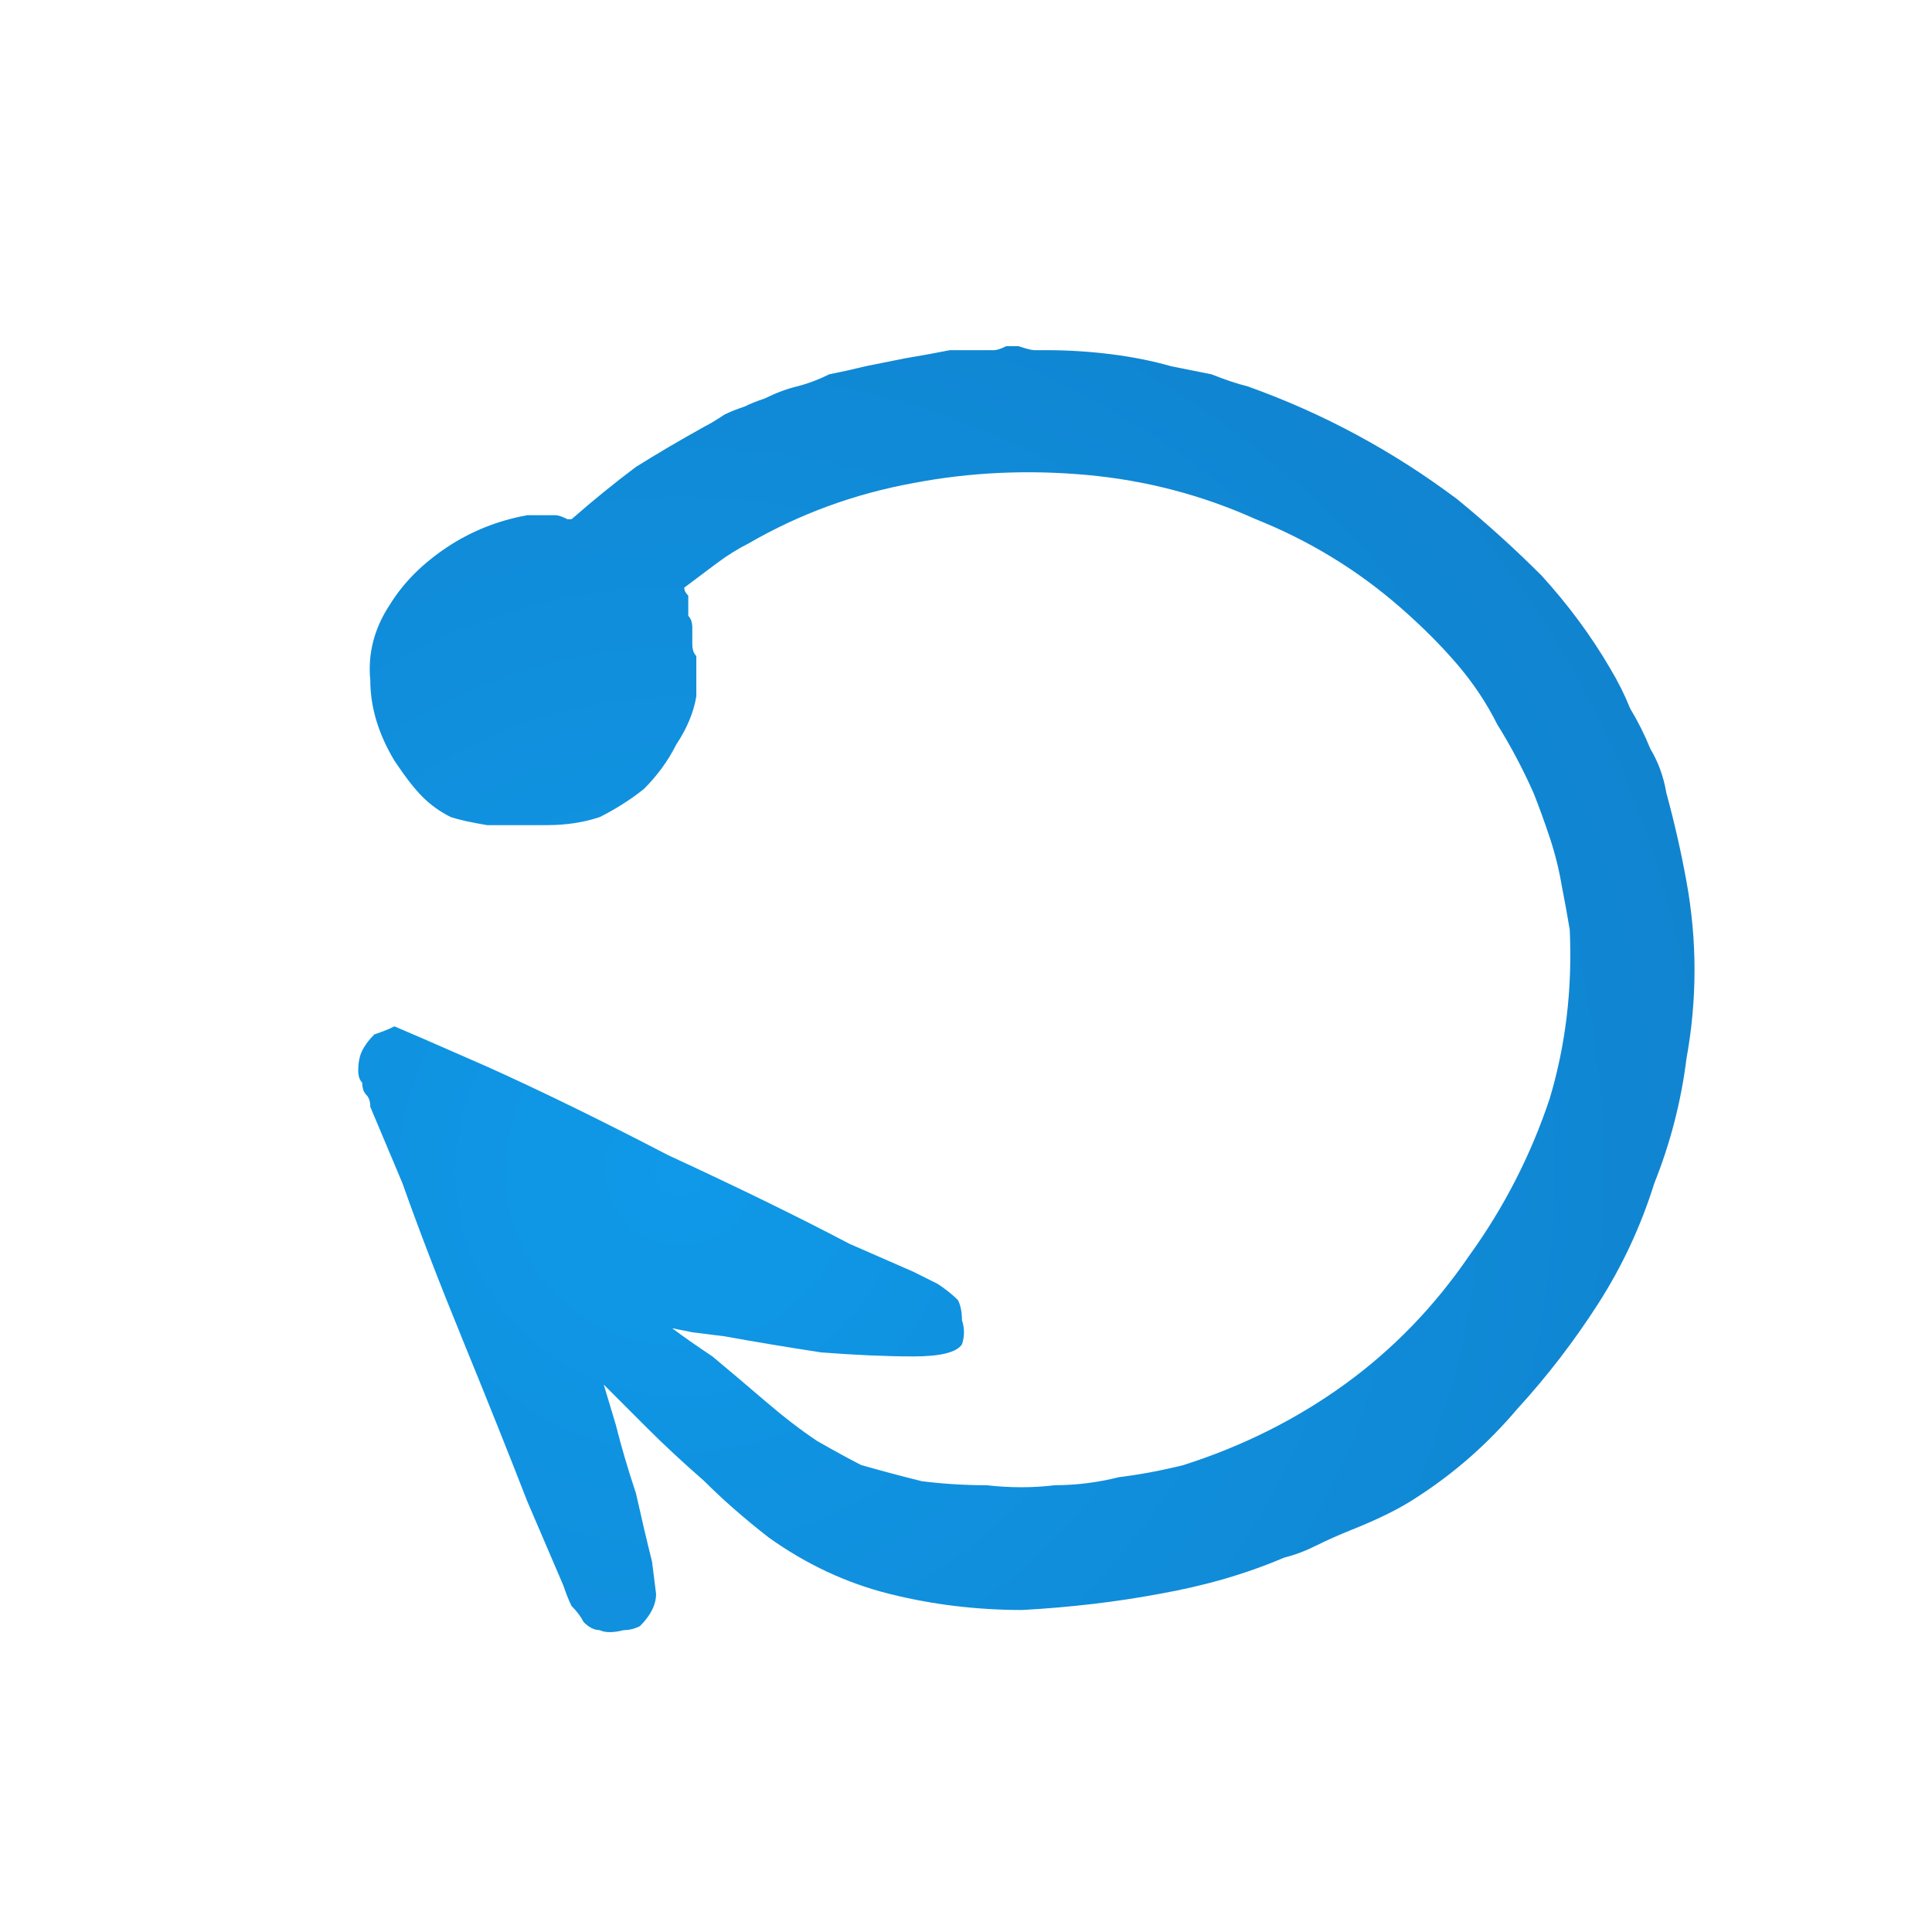
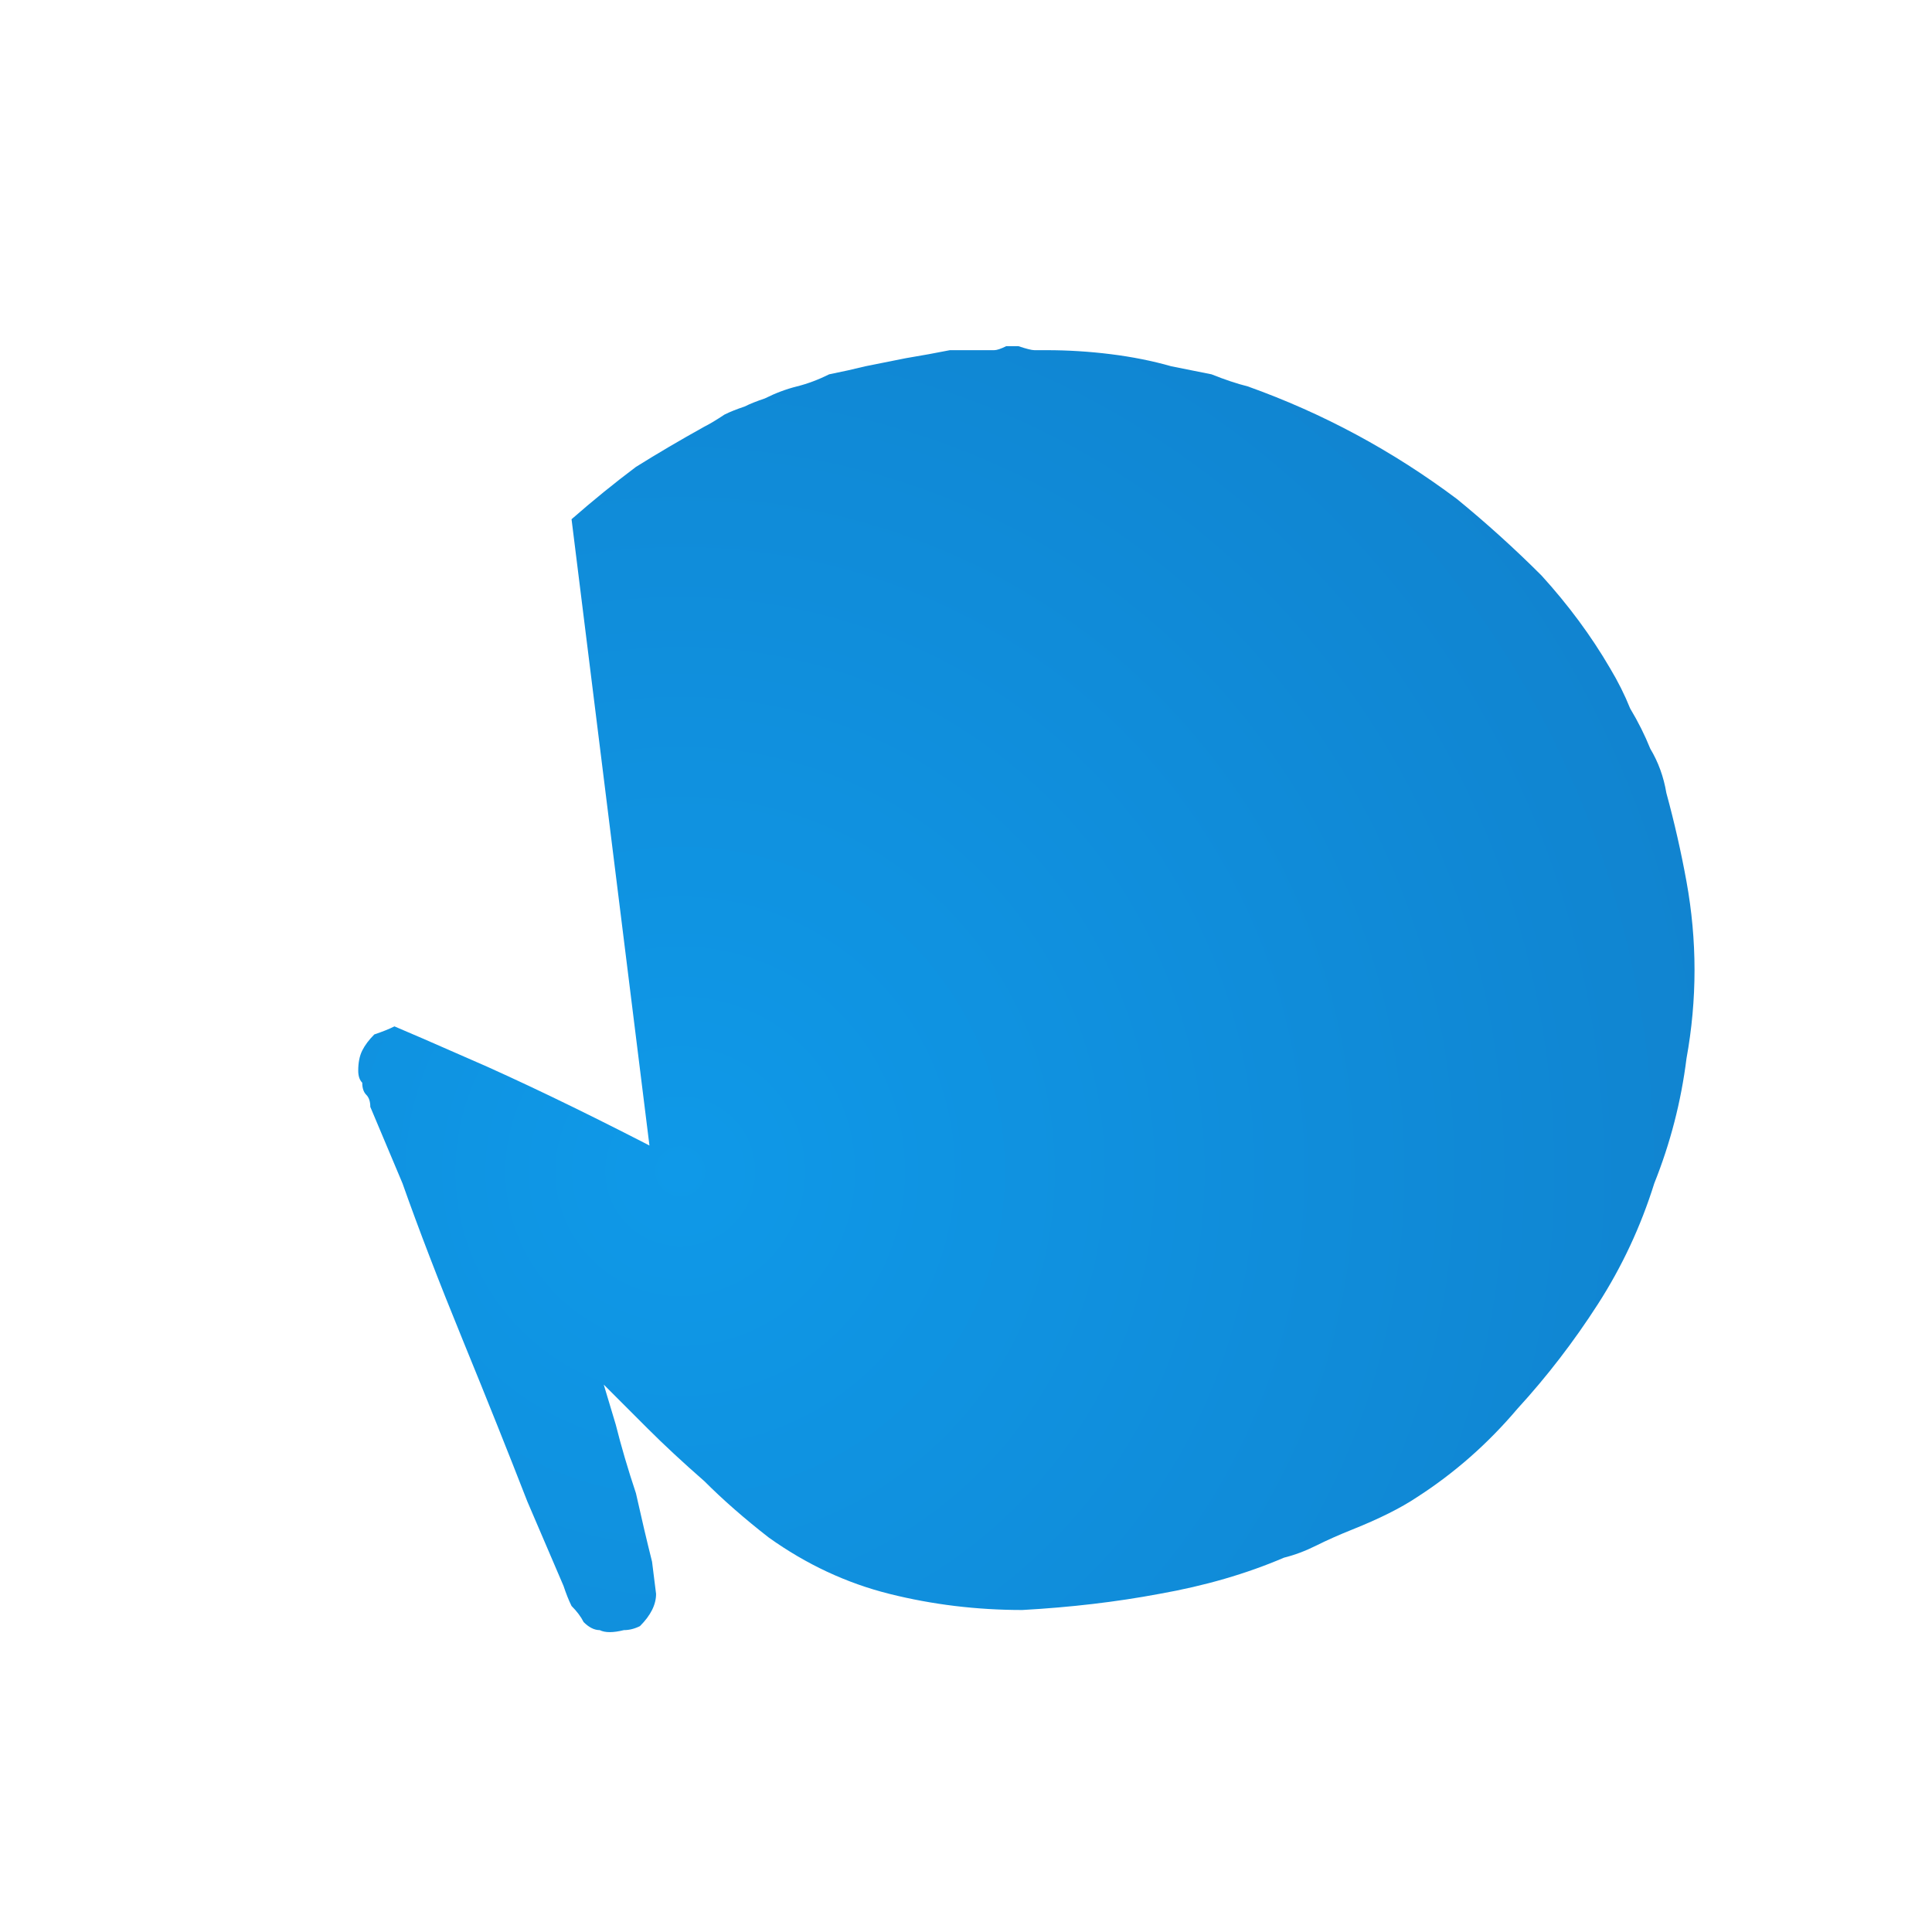
<svg xmlns="http://www.w3.org/2000/svg" height="24" width="24">
  <defs>
    <radialGradient cx="0" cy="0" gradientTransform="matrix(0.015 -0.013 0.013 0.015 8.45 14.55)" gradientUnits="userSpaceOnUse" id="gradient0" r="819.2" spreadMethod="pad">
      <stop offset="0" stop-color="#0F99E8" />
      <stop offset="0.992" stop-color="#117FCA" />
    </radialGradient>
  </defs>
  <g>
-     <path d="M7 19.7 L6.85 19.35 6.55 18.65 Q6.2 17.75 5.75 16.65 5.3 15.55 5 14.7 L4.6 13.75 Q4.6 13.65 4.55 13.6 4.5 13.55 4.5 13.45 4.45 13.4 4.45 13.3 4.45 13.15 4.5 13.05 4.55 12.95 4.65 12.85 4.8 12.8 4.9 12.75 L5.25 12.9 6.05 13.25 Q7.05 13.7 8.3 14.35 9.6 14.95 10.55 15.45 L11.35 15.8 11.65 15.95 Q11.8 16.05 11.9 16.15 11.95 16.25 11.95 16.4 12 16.55 11.95 16.7 11.85 16.85 11.35 16.85 10.85 16.85 10.2 16.8 9.55 16.7 9 16.6 L8.6 16.55 8.35 16.5 Q8.55 16.65 8.85 16.85 9.15 17.1 9.5 17.4 9.85 17.7 10.15 17.9 10.5 18.1 10.7 18.2 11.05 18.3 11.45 18.4 11.85 18.45 12.25 18.45 12.7 18.5 13.1 18.45 13.5 18.45 13.9 18.35 14.3 18.3 14.7 18.2 15.8 17.85 16.7 17.2 17.6 16.55 18.25 15.6 18.9 14.7 19.25 13.65 19.55 12.65 19.5 11.55 19.45 11.25 19.4 11 19.35 10.7 19.25 10.4 19.15 10.1 19.05 9.85 18.85 9.4 18.6 9 18.4 8.6 18.1 8.25 17.8 7.9 17.4 7.55 16.6 6.85 15.6 6.45 14.6 6 13.5 5.9 12.4 5.8 11.35 6 10.25 6.2 9.3 6.75 9.1 6.85 8.9 7 8.7 7.15 8.5 7.3 8.5 7.35 8.55 7.4 8.55 7.45 8.55 7.5 8.55 7.55 8.55 7.65 8.6 7.7 8.6 7.8 8.6 7.9 8.6 8 8.6 8.1 8.65 8.15 8.65 8.25 8.65 8.35 8.65 8.4 8.65 8.5 8.65 8.55 8.65 8.65 8.6 8.95 8.4 9.25 8.25 9.55 8 9.8 7.75 10 7.45 10.15 7.15 10.25 6.8 10.25 6.35 10.25 6.05 10.25 5.75 10.2 5.6 10.15 5.4 10.05 5.25 9.9 5.1 9.75 4.9 9.45 4.6 8.95 4.6 8.45 4.55 7.95 4.85 7.5 5.1 7.1 5.55 6.8 6 6.5 6.55 6.4 6.65 6.4 6.75 6.4 6.8 6.4 6.9 6.4 6.95 6.4 7.05 6.45 L7.1 6.45 Q7.5 6.1 7.9 5.8 8.3 5.55 8.75 5.3 8.85 5.25 9 5.15 9.1 5.1 9.25 5.05 9.35 5 9.5 4.95 9.7 4.85 9.9 4.8 10.1 4.75 10.3 4.65 10.55 4.6 10.75 4.55 11 4.5 11.25 4.45 11.55 4.4 11.8 4.35 12.1 4.35 12.35 4.35 12.4 4.35 12.5 4.3 12.55 4.3 12.65 4.3 12.8 4.35 12.85 4.35 12.95 4.35 13 4.35 13.4 4.35 13.8 4.4 14.2 4.45 14.55 4.55 14.8 4.6 15.05 4.65 15.3 4.75 15.5 4.8 16.2 5.05 16.85 5.4 17.5 5.75 18.1 6.2 18.65 6.65 19.15 7.15 19.65 7.7 20 8.3 20.15 8.55 20.25 8.8 20.4 9.05 20.5 9.3 20.65 9.55 20.7 9.85 20.85 10.4 20.95 10.95 21.05 11.5 21.05 12.05 21.05 12.6 20.95 13.15 20.85 13.95 20.55 14.7 20.3 15.5 19.85 16.2 19.4 16.9 18.85 17.5 18.3 18.15 17.6 18.6 17.45 18.7 17.25 18.8 17.05 18.9 16.8 19 16.55 19.1 16.35 19.2 16.15 19.3 15.95 19.35 15.25 19.65 14.4 19.8 13.6 19.95 12.7 20 11.85 20 11.05 19.8 10.25 19.6 9.55 19.1 9.1 18.75 8.75 18.4 8.35 18.05 8.05 17.75 7.75 17.45 7.5 17.2 L7.65 17.7 Q7.75 18.1 7.9 18.55 8 19 8.1 19.4 L8.15 19.8 Q8.15 19.9 8.1 20 8.05 20.1 7.95 20.2 7.85 20.25 7.75 20.25 7.55 20.3 7.45 20.25 7.35 20.25 7.25 20.15 7.2 20.05 7.1 19.95 7.05 19.85 7 19.7" fill="url(#gradient0)" stroke="none" />
+     <path d="M7 19.7 L6.85 19.35 6.55 18.65 Q6.2 17.75 5.75 16.65 5.3 15.55 5 14.7 L4.6 13.75 Q4.6 13.65 4.55 13.6 4.5 13.55 4.5 13.45 4.45 13.4 4.45 13.3 4.45 13.15 4.5 13.05 4.55 12.95 4.65 12.85 4.8 12.8 4.9 12.75 L5.25 12.9 6.05 13.25 Q7.05 13.7 8.3 14.35 9.6 14.95 10.55 15.45 L11.35 15.8 11.65 15.95 Q11.8 16.05 11.9 16.15 11.95 16.25 11.95 16.4 12 16.55 11.95 16.7 11.85 16.85 11.35 16.85 10.85 16.85 10.2 16.8 9.55 16.7 9 16.6 L8.6 16.55 8.35 16.5 L7.1 6.45 Q7.5 6.1 7.9 5.8 8.3 5.55 8.75 5.3 8.85 5.25 9 5.15 9.1 5.1 9.25 5.05 9.35 5 9.5 4.95 9.7 4.85 9.9 4.8 10.1 4.75 10.3 4.65 10.55 4.6 10.75 4.55 11 4.5 11.25 4.45 11.55 4.4 11.8 4.35 12.1 4.35 12.35 4.35 12.4 4.35 12.5 4.3 12.55 4.3 12.65 4.3 12.8 4.35 12.85 4.35 12.95 4.35 13 4.35 13.4 4.35 13.8 4.4 14.2 4.45 14.55 4.55 14.8 4.6 15.05 4.65 15.3 4.75 15.5 4.8 16.2 5.05 16.85 5.4 17.5 5.75 18.1 6.2 18.65 6.65 19.15 7.15 19.65 7.7 20 8.3 20.15 8.55 20.25 8.8 20.4 9.05 20.5 9.3 20.65 9.55 20.7 9.85 20.85 10.4 20.95 10.95 21.05 11.5 21.05 12.05 21.05 12.6 20.95 13.15 20.85 13.95 20.55 14.7 20.3 15.5 19.85 16.2 19.4 16.9 18.85 17.5 18.3 18.15 17.6 18.6 17.45 18.7 17.25 18.8 17.05 18.9 16.8 19 16.55 19.1 16.35 19.2 16.15 19.3 15.95 19.35 15.25 19.65 14.4 19.8 13.6 19.95 12.7 20 11.85 20 11.05 19.8 10.25 19.6 9.55 19.1 9.1 18.75 8.75 18.4 8.35 18.05 8.05 17.75 7.75 17.45 7.5 17.2 L7.65 17.7 Q7.75 18.1 7.9 18.55 8 19 8.1 19.4 L8.15 19.8 Q8.15 19.9 8.1 20 8.05 20.1 7.95 20.2 7.85 20.25 7.75 20.25 7.55 20.3 7.45 20.25 7.35 20.25 7.25 20.15 7.2 20.05 7.1 19.95 7.05 19.85 7 19.7" fill="url(#gradient0)" stroke="none" />
  </g>
</svg>